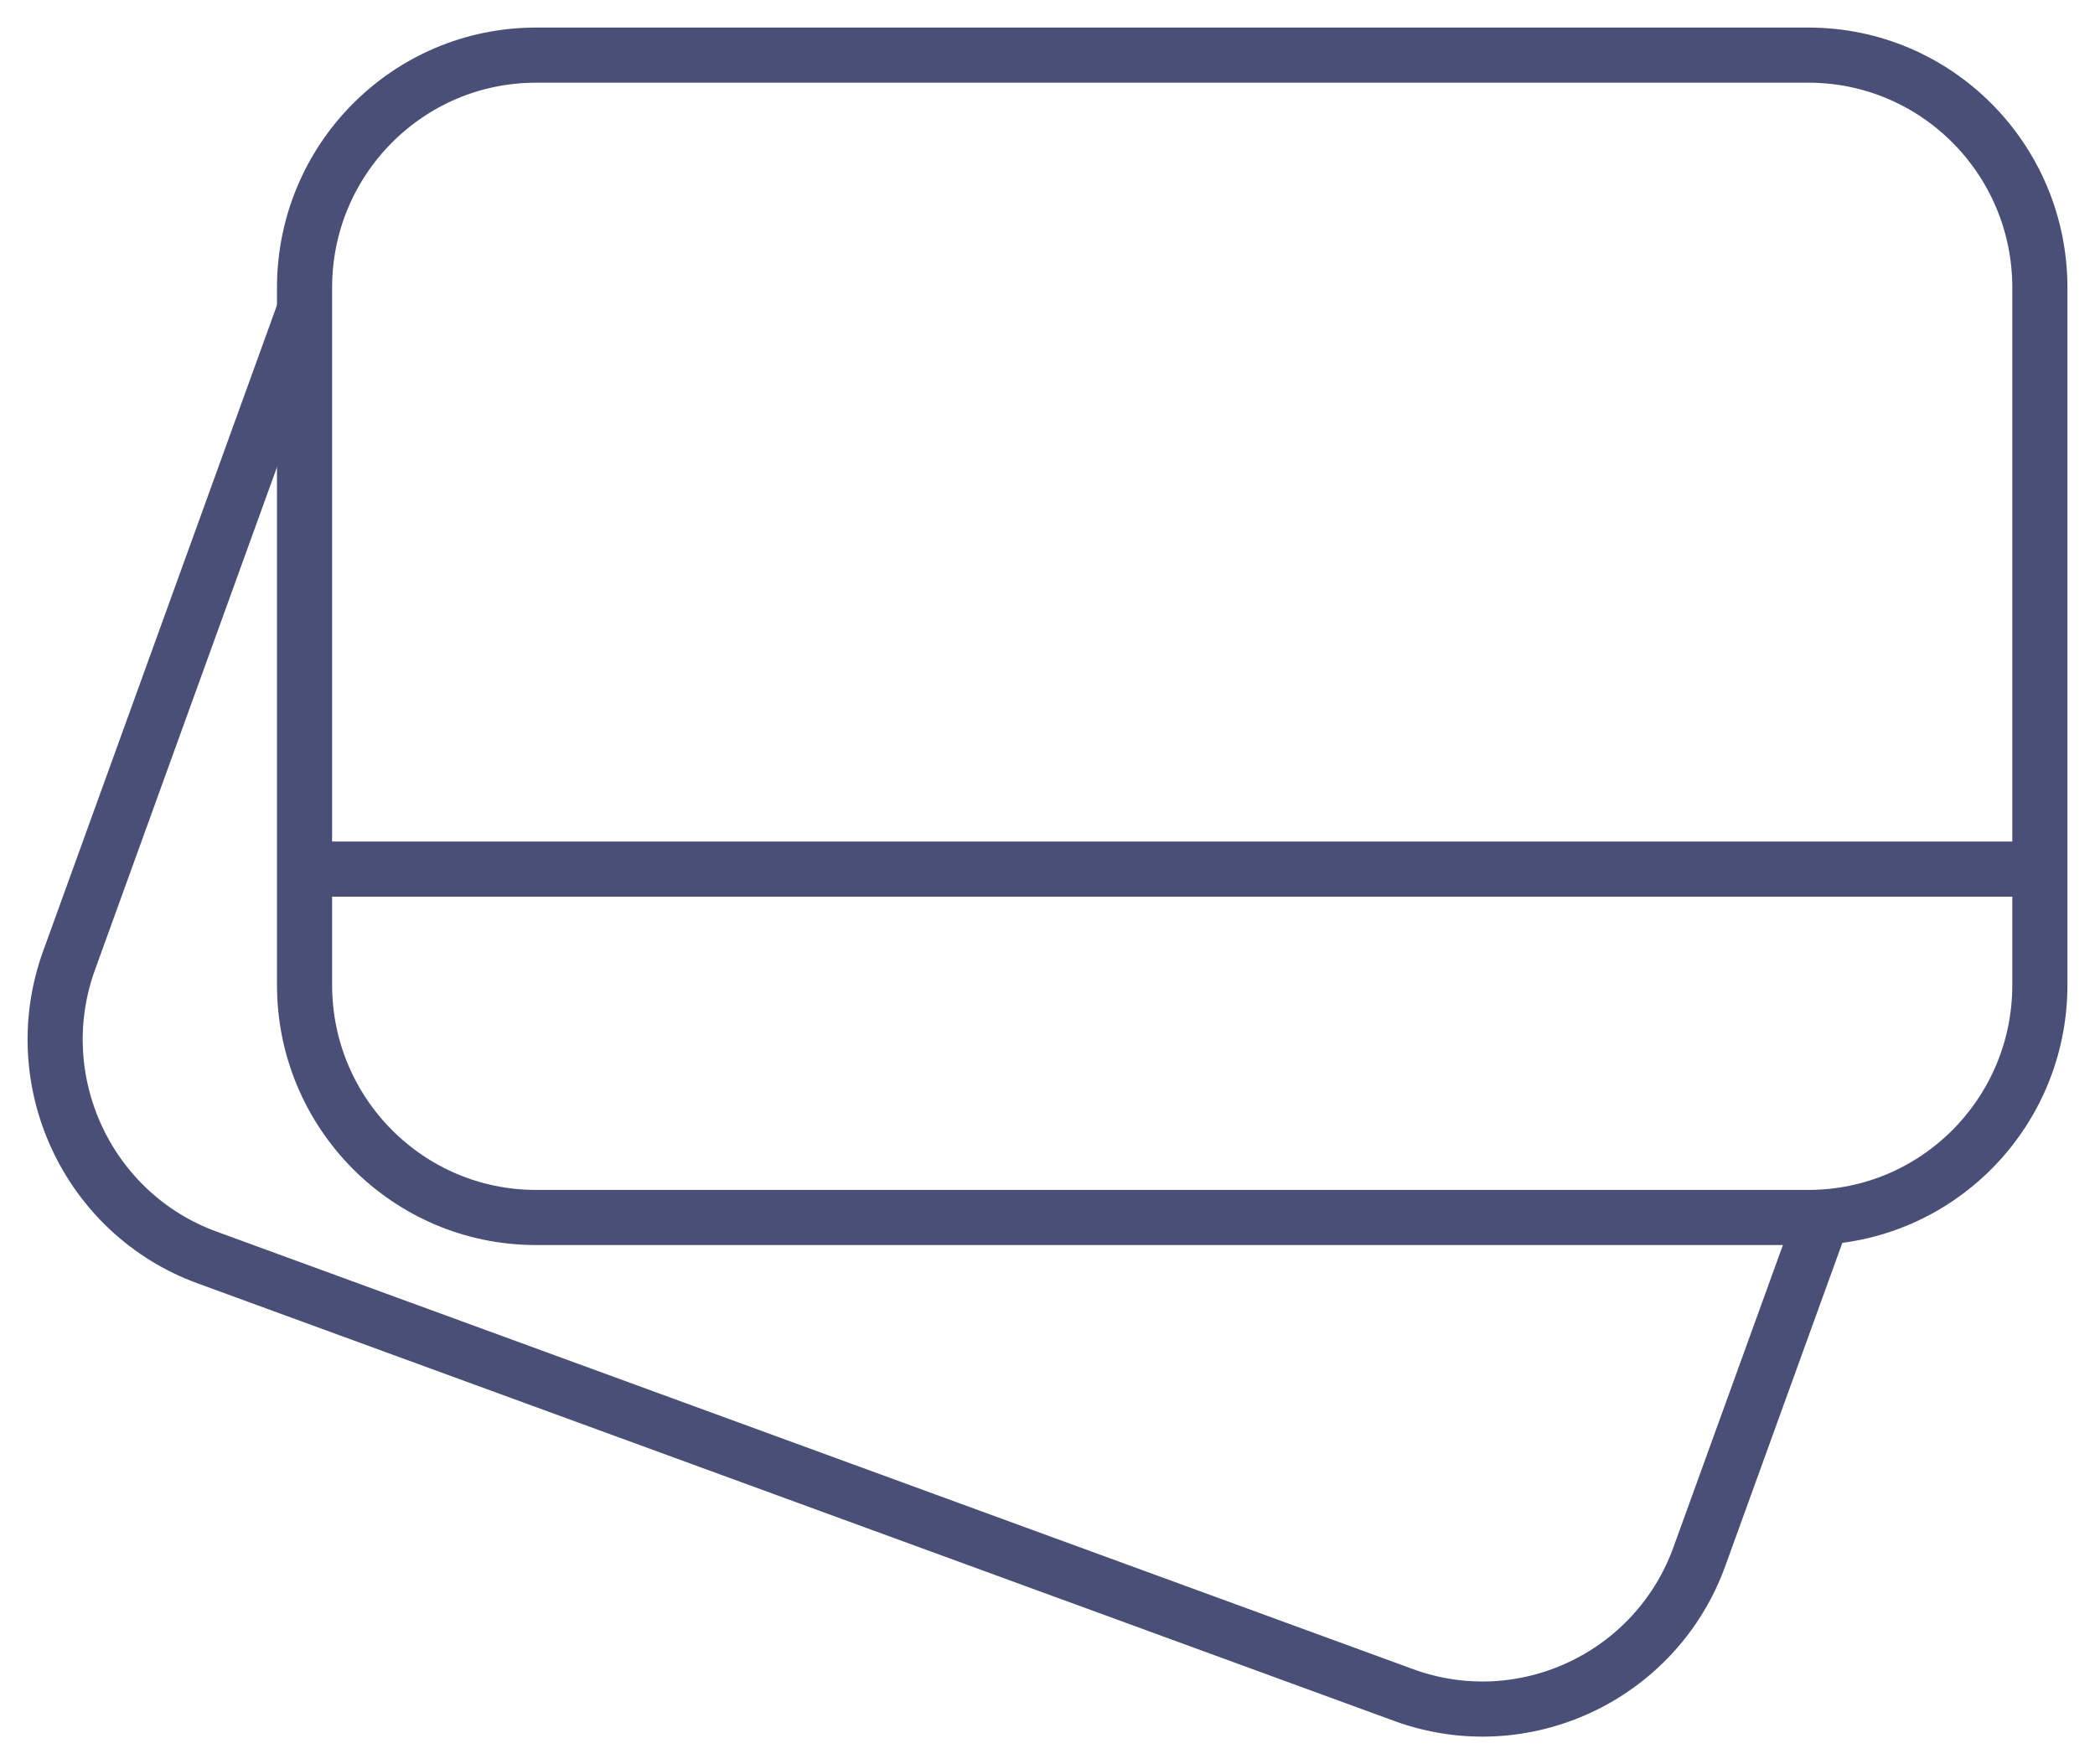
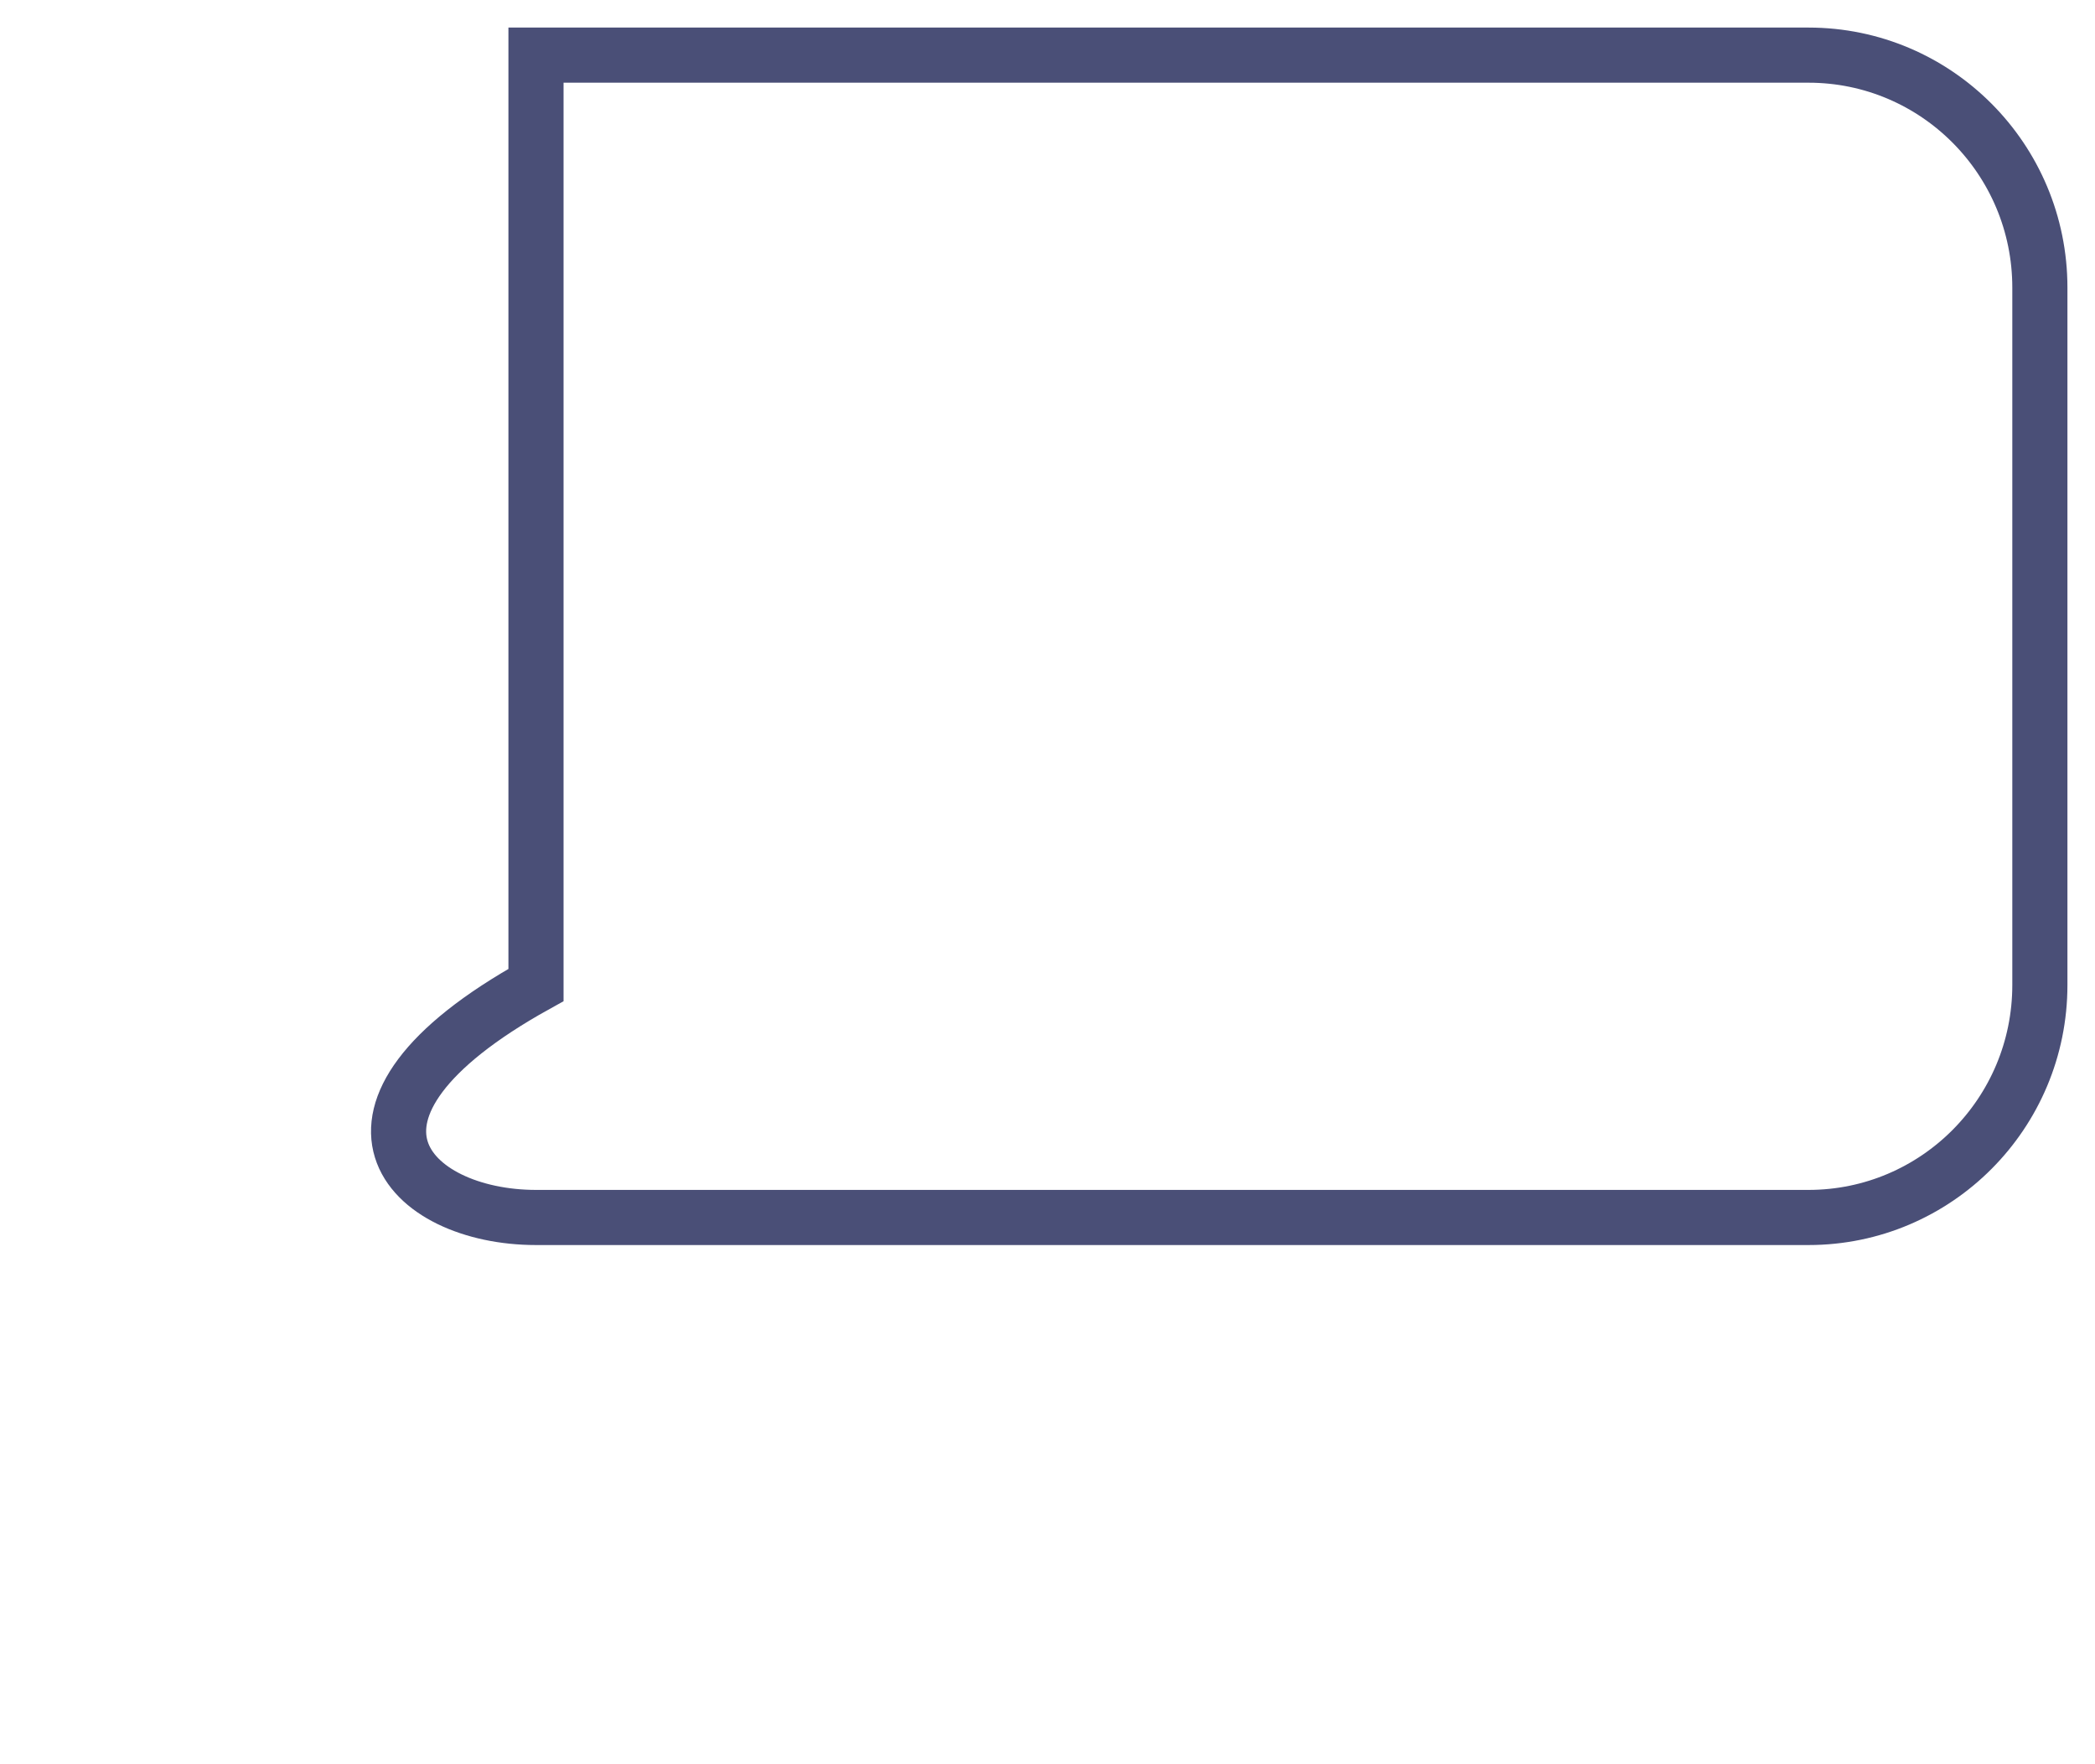
<svg xmlns="http://www.w3.org/2000/svg" width="38" height="32" viewBox="0 0 38 32" fill="none">
-   <path d="M32.803 1H9.722C7.404 1 5.524 2.888 5.524 5.217V17.866C5.524 20.195 7.404 22.083 9.722 22.083H32.803C35.121 22.083 37 20.195 37 17.866V5.217C37 2.888 35.121 1 32.803 1Z" stroke="#4A4F77" stroke-miterlimit="10" />
-   <path d="M5.524 15.764H37" stroke="#4A4F77" stroke-miterlimit="10" />
-   <path d="M5.524 5.623L1.256 17.412C0.459 19.598 1.588 22.023 3.765 22.812L25.454 30.743C27.63 31.543 30.044 30.409 30.828 28.223L33.052 22.083" stroke="#4A4F77" stroke-miterlimit="10" />
+   <path d="M32.803 1H9.722V17.866C5.524 20.195 7.404 22.083 9.722 22.083H32.803C35.121 22.083 37 20.195 37 17.866V5.217C37 2.888 35.121 1 32.803 1Z" stroke="#4A4F77" stroke-miterlimit="10" />
</svg>